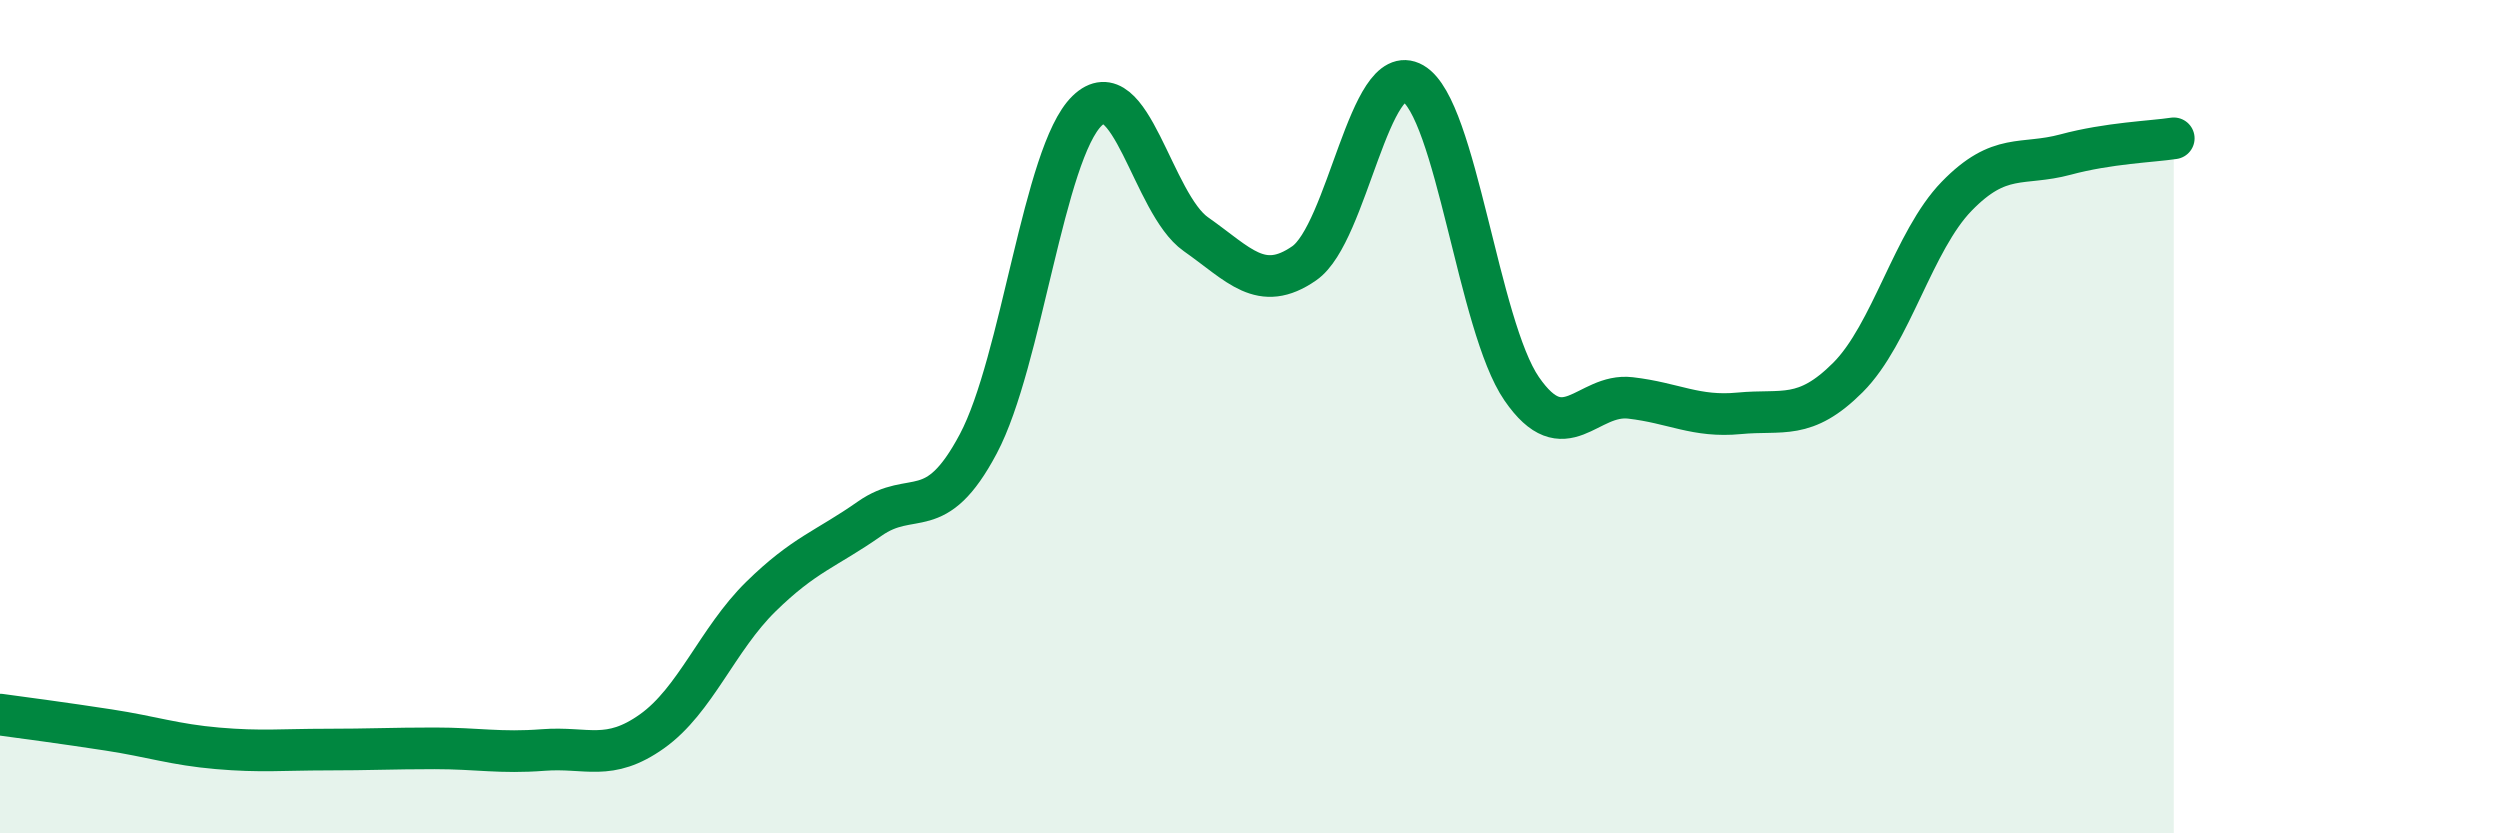
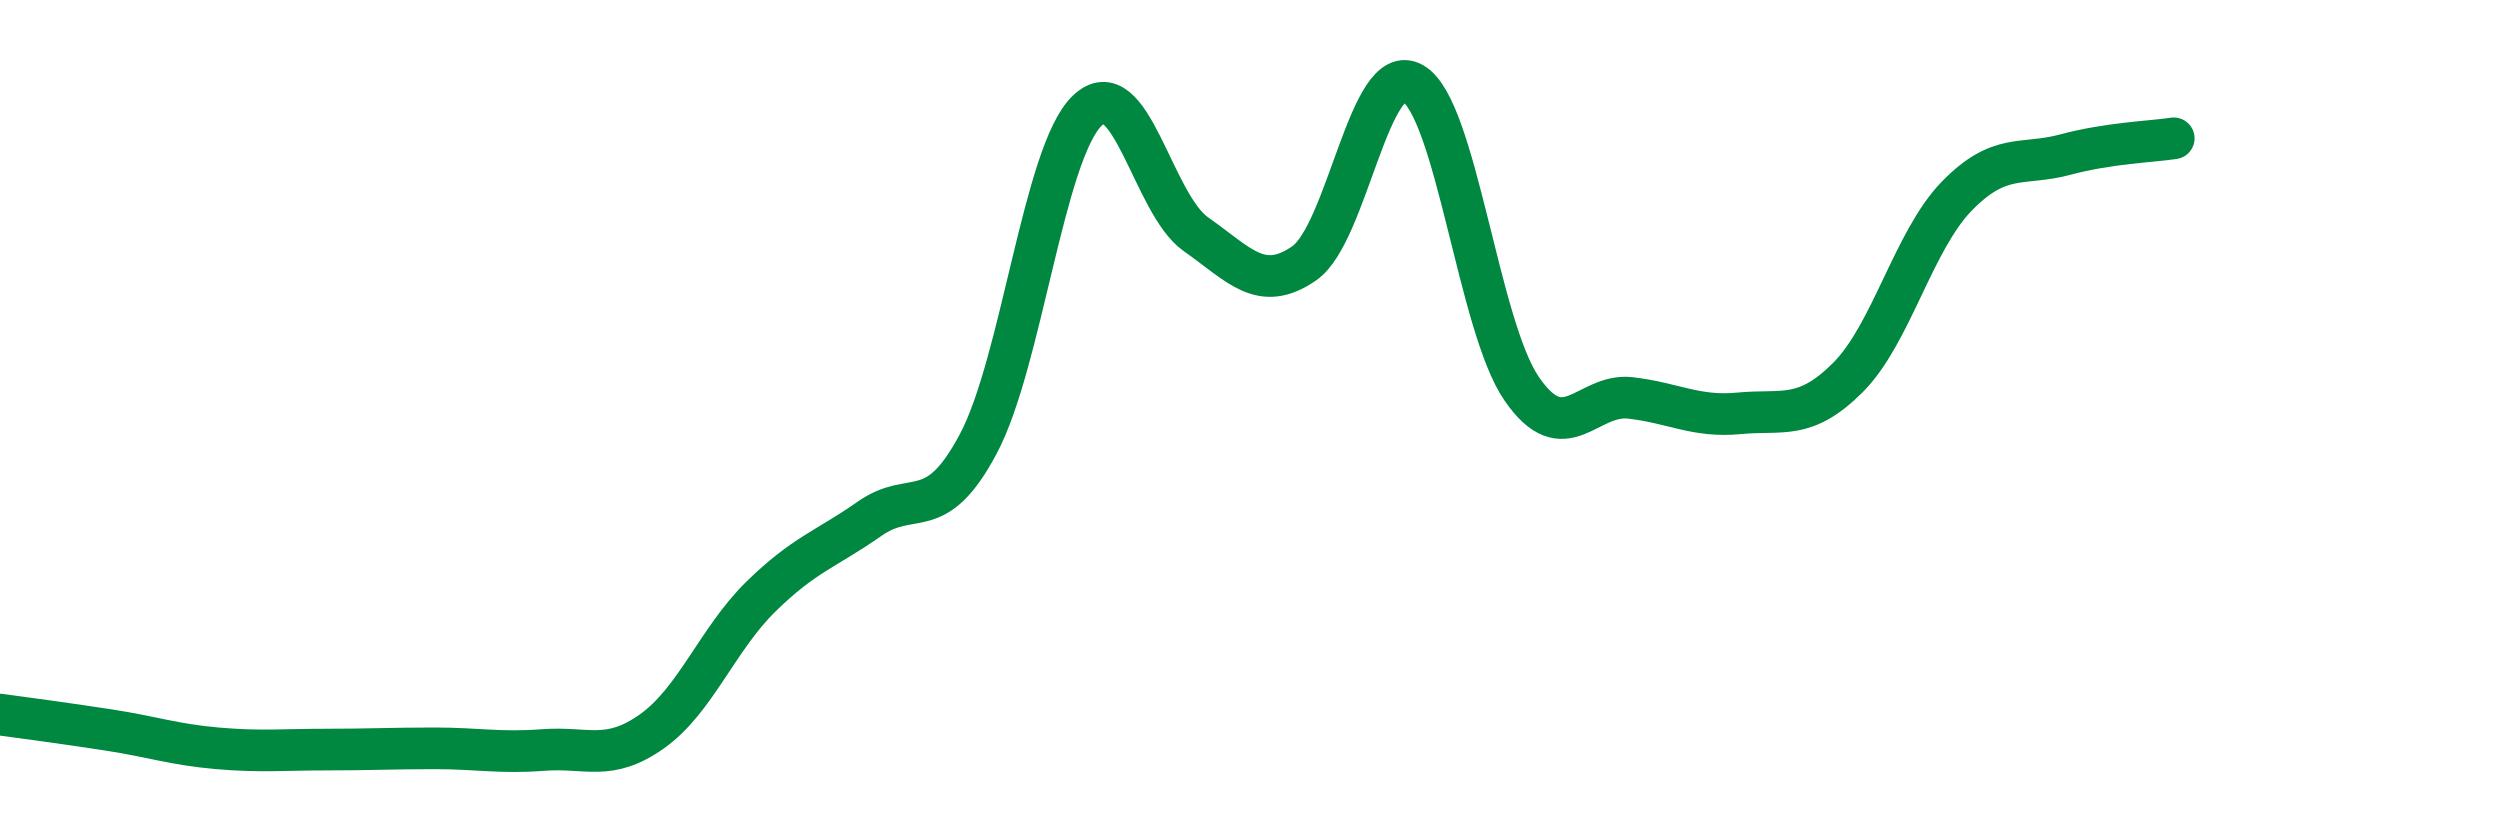
<svg xmlns="http://www.w3.org/2000/svg" width="60" height="20" viewBox="0 0 60 20">
-   <path d="M 0,17.15 C 0.52,17.22 1.57,17.36 2.61,17.52 C 3.65,17.68 4.18,17.87 5.22,17.96 C 6.26,18.05 6.79,17.99 7.83,17.99 C 8.87,17.99 9.39,17.96 10.43,17.96 C 11.47,17.96 12,18.08 13.04,18 C 14.08,17.92 14.61,18.29 15.65,17.55 C 16.69,16.81 17.22,15.34 18.26,14.32 C 19.3,13.3 19.83,13.18 20.87,12.45 C 21.91,11.72 22.44,12.61 23.48,10.65 C 24.52,8.69 25.05,3.67 26.09,2.66 C 27.13,1.65 27.66,4.89 28.7,5.62 C 29.74,6.35 30.26,7.04 31.3,6.32 C 32.34,5.6 32.87,1.4 33.91,2 C 34.95,2.6 35.48,7.82 36.52,9.33 C 37.56,10.84 38.09,9.43 39.13,9.55 C 40.17,9.67 40.7,10.02 41.74,9.92 C 42.78,9.82 43.31,10.1 44.35,9.06 C 45.39,8.02 45.92,5.78 46.96,4.71 C 48,3.64 48.53,3.99 49.57,3.71 C 50.61,3.43 51.65,3.4 52.17,3.32L52.17 20L0 20Z" fill="#008740" opacity="0.1" stroke-linecap="round" stroke-linejoin="round" />
  <path d="M 0,17.15 C 0.52,17.22 1.57,17.36 2.61,17.52 C 3.65,17.68 4.18,17.87 5.22,17.96 C 6.26,18.05 6.79,17.99 7.83,17.99 C 8.87,17.99 9.39,17.96 10.43,17.96 C 11.47,17.96 12,18.08 13.04,18 C 14.08,17.92 14.61,18.29 15.65,17.55 C 16.69,16.81 17.22,15.34 18.26,14.32 C 19.3,13.3 19.83,13.18 20.87,12.45 C 21.91,11.72 22.44,12.61 23.48,10.65 C 24.52,8.69 25.05,3.67 26.09,2.66 C 27.13,1.65 27.66,4.89 28.7,5.62 C 29.74,6.35 30.26,7.04 31.3,6.32 C 32.34,5.6 32.87,1.4 33.91,2 C 34.95,2.6 35.48,7.82 36.52,9.33 C 37.56,10.84 38.09,9.43 39.13,9.55 C 40.17,9.67 40.7,10.02 41.74,9.92 C 42.78,9.82 43.31,10.1 44.35,9.06 C 45.39,8.02 45.92,5.78 46.96,4.71 C 48,3.64 48.53,3.99 49.57,3.71 C 50.61,3.43 51.65,3.4 52.17,3.32" stroke="#008740" stroke-width="1" fill="none" stroke-linecap="round" stroke-linejoin="round" />
</svg>